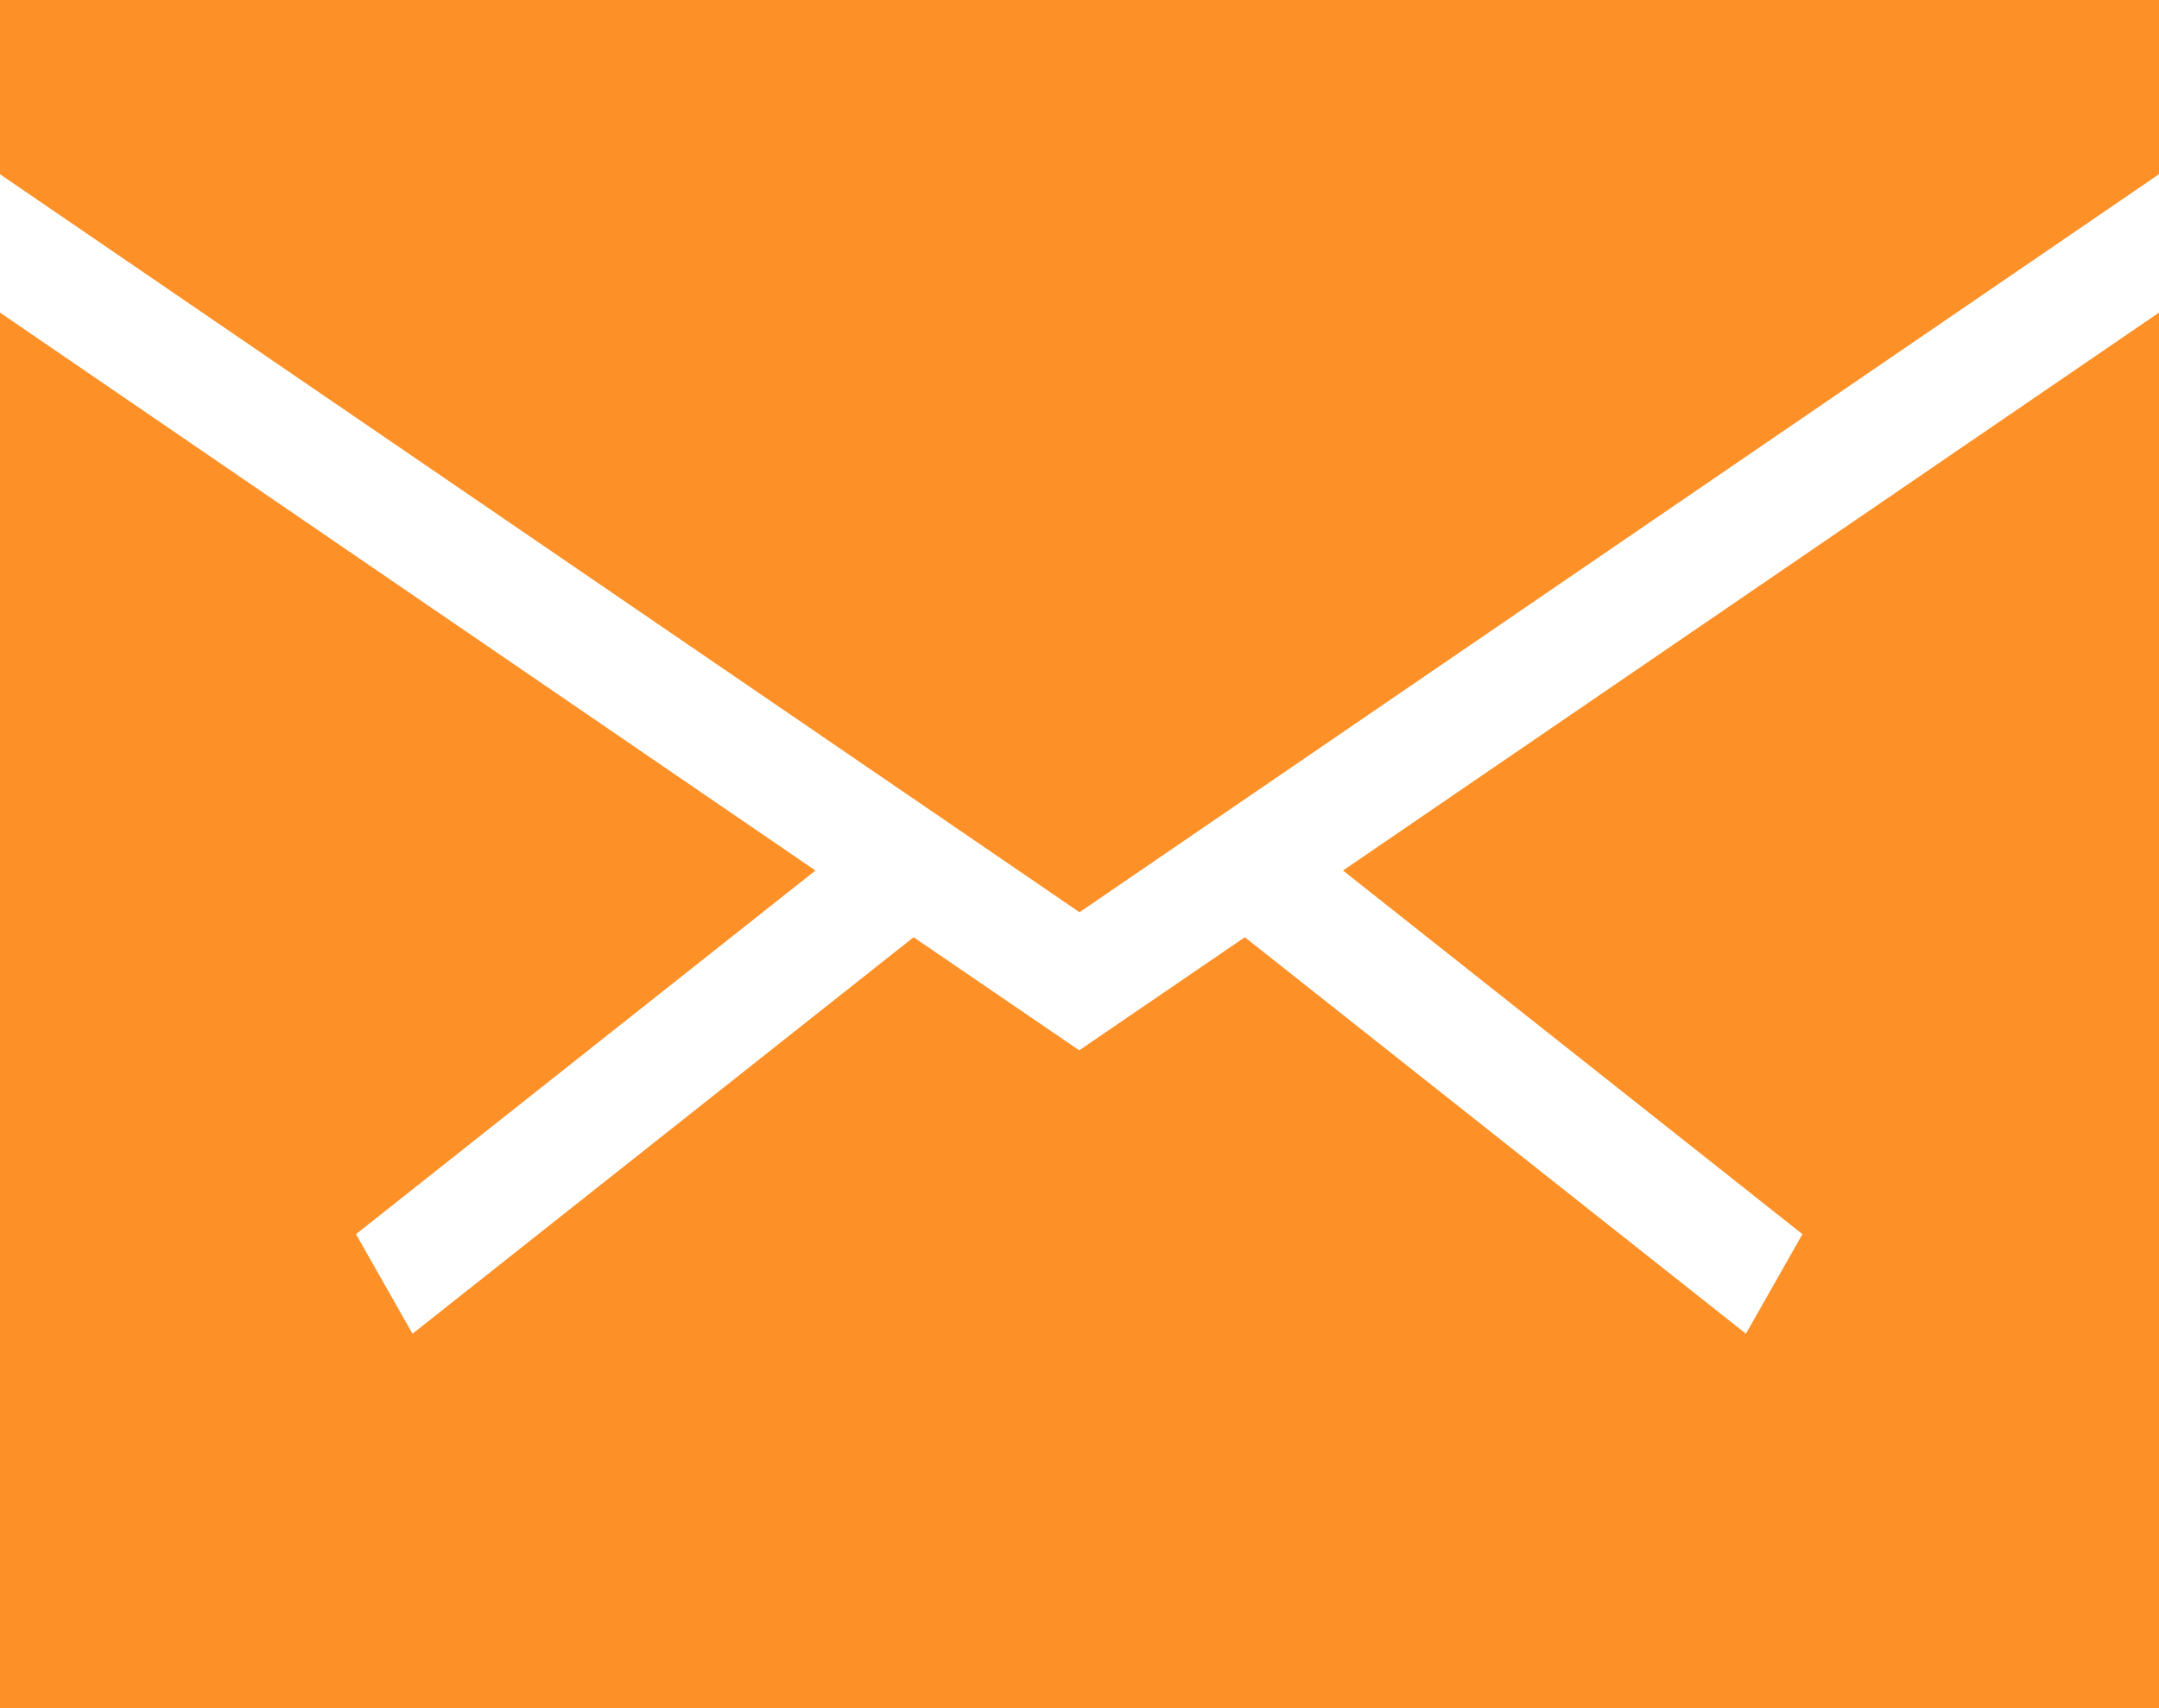
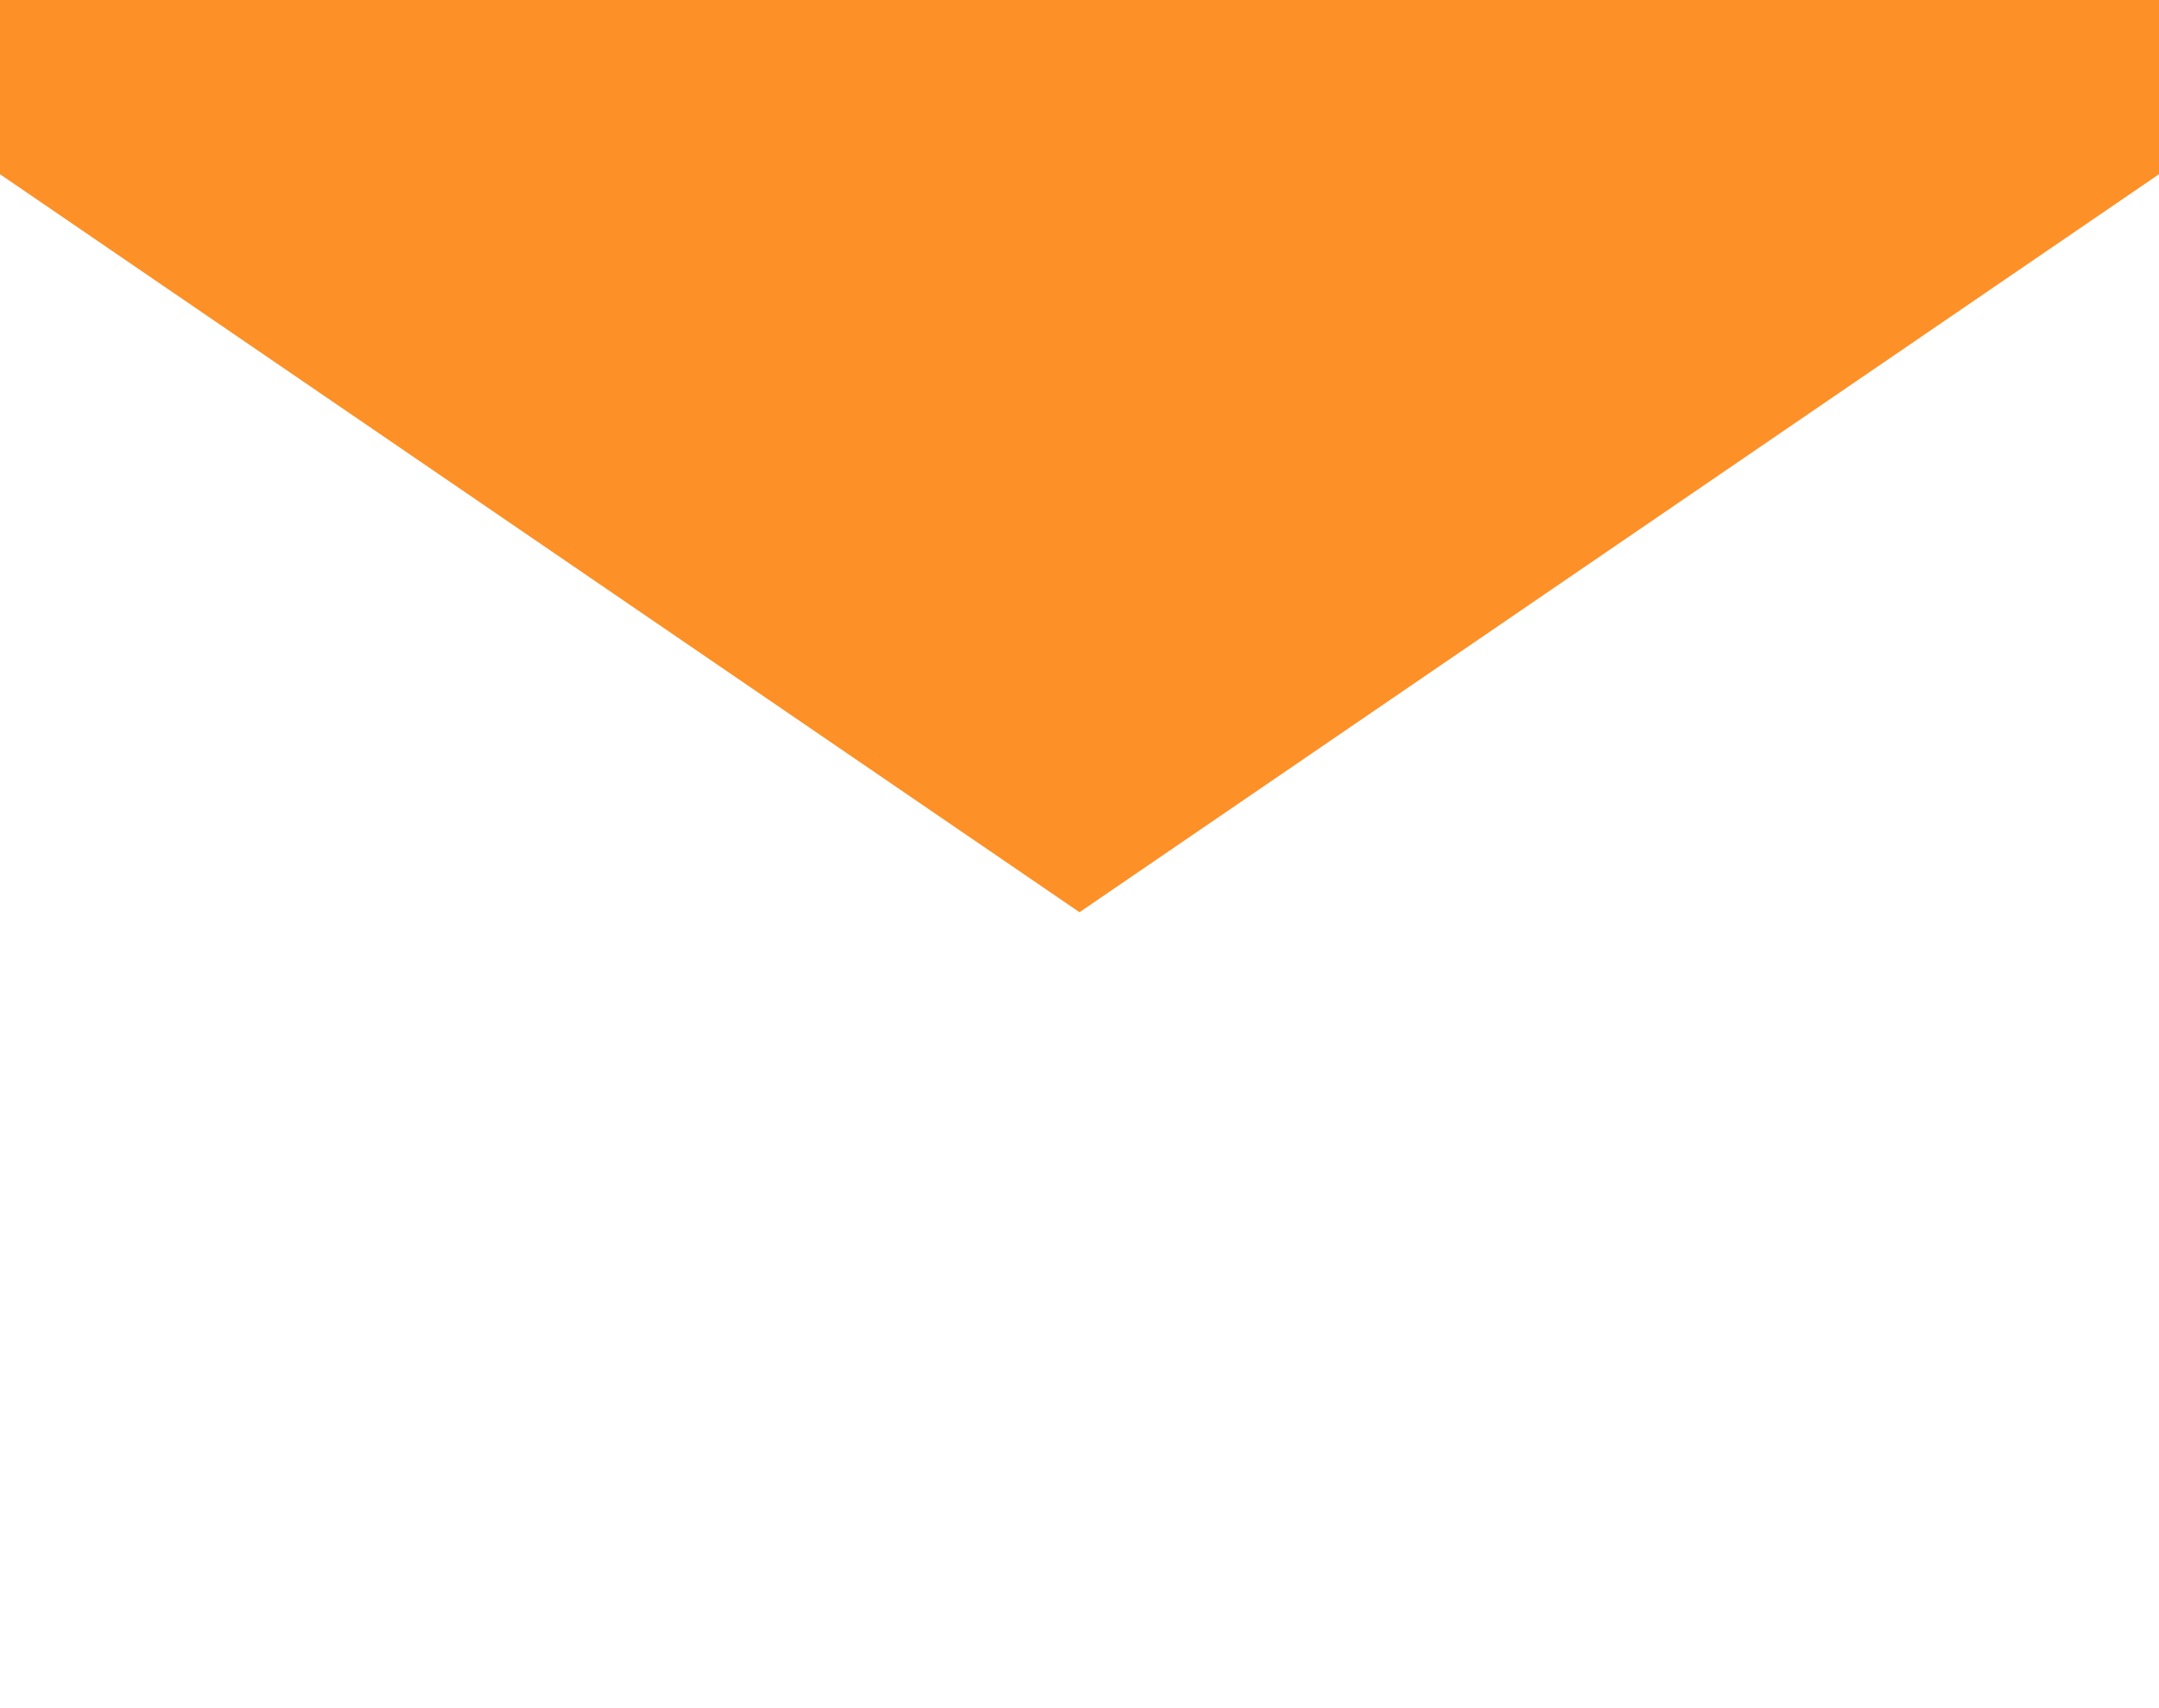
<svg xmlns="http://www.w3.org/2000/svg" width="30.544" height="24.167" viewBox="0 0 30.544 24.167">
  <g id="Group_78" data-name="Group 78" transform="translate(0 0)">
-     <path id="Path_42" data-name="Path 42" d="M0,0V2.465L15.272,12.907,30.544,2.465V0Z" fill="#fd9026" />
-     <path id="Path_43" data-name="Path 43" d="M19,15.719l6.5,5.145-.8,1.409-7.089-5.61-2.343,1.6-2.343-1.6-7.089,5.61-.8-1.409,6.5-5.145L0,7.825V27.57H30.544V7.825Z" transform="translate(0 -3.402)" fill="#fd9026" />
+     <path id="Path_42" data-name="Path 42" d="M0,0V2.465L15.272,12.907,30.544,2.465V0" fill="#fd9026" />
  </g>
</svg>